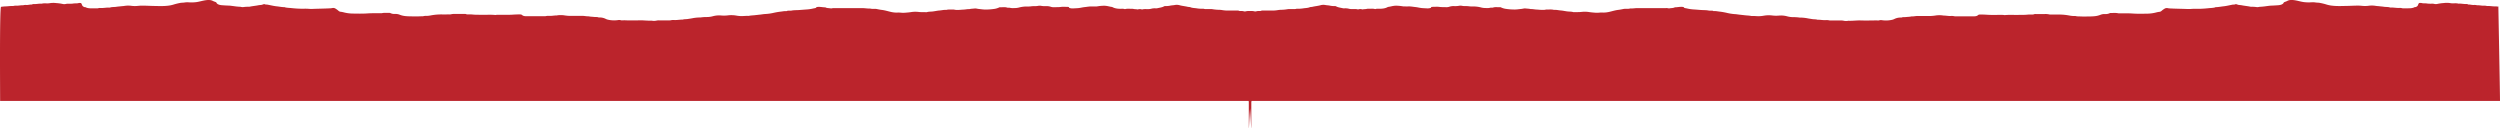
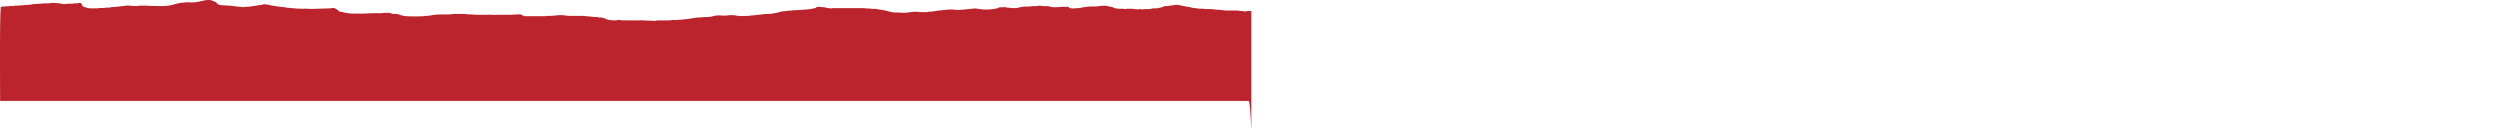
<svg xmlns="http://www.w3.org/2000/svg" viewBox="0 0 3839.47 196.82">
  <defs>
    <style>.cls-1{fill:#bb242c;}</style>
  </defs>
  <g id="Layer_2" data-name="Layer 2">
    <g id="Layer_192" data-name="Layer 192">
-       <path class="cls-1" d="M3839.47,155H1922.23c-4.35,0-4.35,95.34-4.35-1.88V18.35c0-1.39,0-1.41,3.28-1.4a16.71,16.71,0,0,1,5.16.43,6.1,6.1,0,0,0,3.28-.05,10.79,10.79,0,0,1,3.45-.39c1.57,0,3.14.09,4.31-.58a6,6,0,0,1,2.27-.16c5.48,0,10.95-.05,16.42,0a59.73,59.73,0,0,0,7.18-.79,31.8,31.8,0,0,1,3.87-.35,68.38,68.38,0,0,0,10.69-1,16.16,16.16,0,0,1,2.11-.13c2.16,0,4.32,0,6.48,0a12.94,12.94,0,0,0,4.71-.44,3.24,3.24,0,0,1,1.24-.1,46.33,46.33,0,0,0,10-.69c3.06-.38,6.54-.45,9.11-1.59.91-.4,2.88-.33,4.3-.67,4.18-1,9-1.36,13-2.61a16.45,16.45,0,0,1,7.06-.06c2.17.41,4.54.4,6.65.89a30.22,30.22,0,0,0,7.63.64,4.75,4.75,0,0,1,2.54.79c2.7,1.37,6.65,1.82,10.08,2.66a8.76,8.76,0,0,0,2.13.05,20.82,20.82,0,0,1,6.95.67,18.57,18.57,0,0,0,4.91.47c2.81.08,5.76-.31,8.4.46a3.18,3.18,0,0,0,1.61-.15,9.5,9.5,0,0,1,4.88,0,4.13,4.13,0,0,0,1.16.2c1.82-.5,4.07-.32,5.88-.71a11.43,11.43,0,0,1,3-.33c3.3.15,6.77-.42,9.89.47a2.33,2.33,0,0,0,1,0c2-.7,4.27-.44,6.44-.45,4.82,0,8.89-.73,11.88-2.38,1.06-.58,2.61-.6,3.91-.89,3.45-.76,7-1.65,11-1.36a67.11,67.11,0,0,1,8.76.92,10.39,10.39,0,0,0,2.1.15c2.16,0,4.33.06,6.48,0,3.75-.13,7,.6,10.5.94,3.79.38,6.94,1.37,10.9,1.65,2.63.18,5.27.31,7.93.43a17.44,17.44,0,0,0,4.61-.65c.71-.14.72-.45.75-.73.06-.64.94-1,2.3-1,3.45,0,7.16-.35,10.29.08,3.53.49,6.92.3,10.36.45a14.2,14.2,0,0,0,5.19-.7,20.44,20.44,0,0,1,6.93-1,32.85,32.85,0,0,0,8-.45,11.93,11.93,0,0,1,4.64.08,25.93,25.93,0,0,0,5.25.39,36.2,36.2,0,0,1,6.48.43,51.09,51.09,0,0,0,6.62.14,48,48,0,0,1,11.08,1.6,25.54,25.54,0,0,0,5.55.77c2.71.06,5.59.36,8.18-.41a12,12,0,0,1,2.32-.1,8.74,8.74,0,0,0,1.88-.13c3.46-1.23,7.48-.37,11.19-.59a2.77,2.77,0,0,1,1.38.39,25.29,25.29,0,0,0,7.22,2.14,91.58,91.58,0,0,0,14.53,1c3.3-.11,6.41-.61,9.61-.93,2-.2,3.88-.9,5.84-.7,2.64.27,5.42.36,7.92.88a2.53,2.53,0,0,0,.57.12c3.08-.17,5.73.6,8.76.71,3.26.12,6.46.62,9.85.5a15.47,15.47,0,0,0,4.31-.43,6.47,6.47,0,0,1,1.87-.13c3.45.1,7.06-.39,10.31.5a4,4,0,0,0,1.06,0c3.45-.1,6.43.7,9.64.94,4.06.3,7.47,1.3,11.56,1.62,2.4.19,5.26.15,7.48.86a4.82,4.82,0,0,0,1.46.13c3.86-.16,7.67.09,11.66-.4a42.39,42.39,0,0,1,11.37.23c2.23.36,4.83.63,7.35.82a41.13,41.13,0,0,0,9.41,0,38.26,38.26,0,0,1,5.37,0,41.4,41.4,0,0,0,10-1.34c4.34-1,8.32-2.29,13.2-2.86,2.77-.32,5.38-.92,8-1.43a18,18,0,0,1,2.75-.17c2.32-.05,4.78.24,6.85-.49l.21,0c3.84.2,7.43-.57,11.17-.59,14.55,0,29.09,0,43.64,0a14.67,14.67,0,0,1,4,.33,3.39,3.39,0,0,0,1.22.1c2.74-.54,6.2-.33,8.31-1.5a1.31,1.31,0,0,1,.54-.15c3.85,0,7.41-1,11.39-.65,1.15.09,2.16.4,2.26.75.33,1.19,2.82,1.19,4.43,1.61a63.32,63.32,0,0,0,11.37,1.61c3.6.25,7.27.58,10.85.83,3.83.26,7.95.08,11.61.88a13.83,13.83,0,0,0,2.54.11c1.63,0,3.36-.13,4.53.58a1.58,1.58,0,0,0,.78.13c2.9-.25,5.45.4,8.07.68a103.44,103.44,0,0,1,11.07,1.85,75.27,75.27,0,0,0,13.25,2.11c2.42.1,4.95.63,7.48.88,2.83.28,5.61.63,8.42.93s5.76.36,8.42.89a7.71,7.71,0,0,0,1.87.18c3.46-.18,6.82.32,10.26.29a48.83,48.83,0,0,0,7-.64,45.43,45.43,0,0,1,14.53-.37,48.44,48.44,0,0,0,9.42.08,36.6,36.6,0,0,1,12.28,1,36.61,36.61,0,0,0,10,1.39,59.61,59.61,0,0,1,8.85.57,9.41,9.41,0,0,0,1.7.08,63.11,63.11,0,0,1,12,1.32c2.09.36,4.27.67,6.28,1,2.56.46,5.49.14,7.75.9a1.67,1.67,0,0,0,.61.08c4.38-.07,8.48.92,12.94.62a16,16,0,0,1,4.81.36,13.15,13.15,0,0,0,3,.18c5,0,10.08,0,15.12,0a17.42,17.42,0,0,1,4.15.39,17.77,17.77,0,0,0,6.67.15,5.23,5.23,0,0,1,1-.11c6.31.27,12.41-.71,18.78-.48s12.67.06,19,.05a61.28,61.28,0,0,1,7.3,0,5.13,5.13,0,0,0,2-.27,9.78,9.78,0,0,1,4-.18,42.25,42.25,0,0,0,16.4-.77,16.64,16.64,0,0,0,3.27-1.34,21.27,21.27,0,0,1,9.55-1.91,3.25,3.25,0,0,0,1-.08c1.89-.87,4.47-.44,6.64-.71,2.66-.33,5.51-.32,8-.87a2.45,2.45,0,0,1,.59-.11c3.42.16,6.41-.73,9.87-.68,6.69.11,13.39,0,20.09,0a66.13,66.13,0,0,0,8-.88,40.87,40.87,0,0,1,9.7,0,8.94,8.94,0,0,0,1.13.25c4-.09,7.75.92,11.86.64a16.42,16.42,0,0,1,4.82.35,14.93,14.93,0,0,0,3.18.2h27c3,0,5.15-.59,6.4-1.79.7-.68,1.83-1,3.7-1,3.52,0,7,.12,10.49.36,7.21.5,14.51.14,21.77.22a25.24,25.24,0,0,1,4.46.24,3.69,3.69,0,0,0,1.05.07c6.4-.67,12.89-.18,19.34-.29,5.45-.09,10.92.11,16.3-.52a42.28,42.28,0,0,1,4.52-.06c1.71,0,3.44.11,4.79-.57a6.23,6.23,0,0,1,2.27-.17c4.54,0,9.08,0,13.61,0a26.71,26.71,0,0,1,7.29.59,10,10,0,0,0,2.54.16c4,0,7.92.05,11.87,0a87.66,87.66,0,0,1,16.27,1.49,37,37,0,0,0,7.16.77,12.39,12.39,0,0,1,4.13.39,5.74,5.74,0,0,0,1.44.15c4.08.06,8.27.36,12.18.25,4.91-.13,10,0,14.91-.6a31.18,31.18,0,0,0,7.79-1.95,16.89,16.89,0,0,1,7.24-1.25,14.53,14.53,0,0,0,7-1.23,4.36,4.36,0,0,1,2.08-.42c3.68.1,7.48-.37,11,.44a12,12,0,0,0,2.13.1c6.81,0,13.66-.15,20.42.31,7.67.52,15.38.28,23,.19a58.3,58.3,0,0,0,13-1.86,30.68,30.68,0,0,1,4.65-.9,5.68,5.68,0,0,0,3.38-1.35,32,32,0,0,1,4.87-3.57,6.66,6.66,0,0,1,5.15-.68,28.91,28.91,0,0,0,4.59.4c8.24.44,16.56.46,24.8.81a50.12,50.12,0,0,0,6.73-.13c3.84-.32,7.76-.07,11.63-.14,5.07-.09,10-.47,14.94-1,2.25-.25,4.63-.23,6.85-.64a9.59,9.59,0,0,0,2.64-.51A2.82,2.82,0,0,1,3403,11c4.06-.06,7.71-.86,11.57-1.27,4.55-.48,8.8-1.52,13.12-2.37a14,14,0,0,1,2.63-.33,6.06,6.06,0,0,0,1.66-.12c1.73-.88,3.08-.39,4.44.18,1.75.73,4.25.57,6.32,1,4.21.88,8.93,1.23,13.15,2.15a11.85,11.85,0,0,0,2.54.15,50.67,50.67,0,0,1,6.8.43,10.54,10.54,0,0,0,4.16-.16,9,9,0,0,1,2.26-.26,86.55,86.55,0,0,0,8.88-.93c2.53-.26,4.89-.73,7.61-.82,3.58-.13,7.23-.34,10.75-.62,4.51-.35,7.53-1.78,8.34-3.85.35-.87,2-1.26,3.29-1.76a15.91,15.91,0,0,0,2.3-1c2.57-1.52,6.27-1.74,10.44-1.18,5.4.72,9.81,2.31,15.08,3a61.13,61.13,0,0,0,11.53.3,25.75,25.75,0,0,1,6.33.26c2.21.38,4.75.2,7,.72a89.45,89.45,0,0,1,9.19,2.23,45.84,45.84,0,0,0,9.61,2c7.24.84,14.45.47,21.58.36,6.19-.1,12.38-.52,18.63-.48,2,0,3.81.21,5.72.38a43.46,43.46,0,0,0,9.53-.12,36.76,36.76,0,0,1,11.13.12c1.72.32,3.59.33,5.35.55,2.32.3,4.9.44,7.14.81,3.09.51,6.71.11,9.43,1.12a2.09,2.09,0,0,0,.81.11c4.77-.3,9.19.88,14,.6a9.35,9.35,0,0,1,3.66.39,6.68,6.68,0,0,0,2.09.16h7.56c3.61,0,6.94-.28,9.35-1.59.69-.37,2-.16,2.66-.54,1.26-.75,2.56-1.48,2.69-2.46s1.26-2.06,1.42-3.15c.07-.53,2.88-.74,4.5-.3a13.61,13.61,0,0,0,3.69.38,32.5,32.5,0,0,1,5.4.42,49.52,49.52,0,0,0,6.62.14,14,14,0,0,1,3.69.37,9.37,9.37,0,0,0,4.37.05,71.47,71.47,0,0,1,10.22-1.41,34.48,34.48,0,0,1,10.57.26,16.19,16.19,0,0,0,3,.17c2.95.1,6.07-.34,8.79.51a.7.7,0,0,0,.21,0c4.07-.31,7.78.72,11.8.6a5,5,0,0,1,2.52.41A1.91,1.91,0,0,0,3791,7c2.81-.15,5.14.71,7.91.66a14.68,14.68,0,0,1,5.35.46.44.44,0,0,0,.2,0c3.22-.2,6.08.57,9.2.63,1.92,0,3.91-.15,5.57.47a1.7,1.7,0,0,0,.41.05c4.2-.27,8.11.57,12.23.6a16.83,16.83,0,0,1,2.78.05c2.33.47,2.38,0,2.3-.81S3839.47,140.91,3839.47,155Z" />
-       <path class="cls-1" d="M.19,155H1917.43c4.34,0,4.34,95.34,4.34-1.88V18.35c0-1.39,0-1.41-3.28-1.4a16.62,16.62,0,0,0-5.15.43,6.1,6.1,0,0,1-3.28-.05,10.86,10.86,0,0,0-3.45-.39c-1.57,0-3.15.09-4.32-.58a6,6,0,0,0-2.27-.16c-5.47,0-11-.05-16.41,0a59.73,59.73,0,0,1-7.18-.79,32,32,0,0,0-3.87-.35,68.51,68.51,0,0,1-10.7-1,16,16,0,0,0-2.11-.13c-2.16,0-4.32,0-6.48,0a12.88,12.88,0,0,1-4.7-.44,3.26,3.26,0,0,0-1.24-.1,46.47,46.47,0,0,1-10-.69c-3-.38-6.54-.45-9.1-1.59-.91-.4-2.89-.33-4.31-.67-4.18-1-9-1.36-13-2.61a16.44,16.44,0,0,0-7.06-.06c-2.16.41-4.54.4-6.64.89a30.3,30.3,0,0,1-7.64.64,4.68,4.68,0,0,0-2.53.79c-2.7,1.37-6.66,1.82-10.09,2.66a8.75,8.75,0,0,1-2.13.05,20.76,20.76,0,0,0-6.94.67A18.57,18.57,0,0,1,1763,14c-2.82.08-5.77-.31-8.41.46a3.19,3.19,0,0,1-1.61-.15,9.5,9.5,0,0,0-4.88,0,4.07,4.07,0,0,1-1.15.2c-1.83-.5-4.08-.32-5.89-.71a11.39,11.39,0,0,0-3-.33c-3.29.15-6.77-.42-9.89.47a2.34,2.34,0,0,1-1,0c-2-.7-4.27-.44-6.44-.45-4.82,0-8.88-.73-11.88-2.38-1.06-.58-2.61-.6-3.9-.89-3.46-.76-7-1.65-11-1.36a66.77,66.77,0,0,0-8.75.92,10.55,10.55,0,0,1-2.11.15c-2.16,0-4.33.06-6.47,0-3.76-.13-7,.6-10.5.94-3.79.38-7,1.37-10.9,1.65-2.64.18-5.27.31-7.93.43a17.52,17.52,0,0,1-4.62-.65c-.7-.14-.72-.45-.74-.73-.07-.64-1-1-2.31-1-3.45,0-7.16-.35-10.29.08-3.53.49-6.92.3-10.36.45a14.23,14.23,0,0,1-5.19-.7,20.38,20.38,0,0,0-6.92-1,32.9,32.9,0,0,1-8-.45,11.93,11.93,0,0,0-4.64.08,25.87,25.87,0,0,1-5.25.39,36.26,36.26,0,0,0-6.48.43,51,51,0,0,1-6.62.14,48,48,0,0,0-11.07,1.6,25.63,25.63,0,0,1-5.56.77c-2.71.06-5.59.36-8.17-.41a12.07,12.07,0,0,0-2.33-.1,8.74,8.74,0,0,1-1.88-.13c-3.46-1.23-7.47-.37-11.19-.59a2.77,2.77,0,0,0-1.38.39,25.21,25.21,0,0,1-7.21,2.14,91.78,91.78,0,0,1-14.54,1c-3.3-.11-6.41-.61-9.61-.93-2-.2-3.88-.9-5.84-.7-2.64.27-5.42.36-7.92.88a2.42,2.42,0,0,1-.57.12c-3.07-.17-5.73.6-8.75.71-3.27.12-6.46.62-9.85.5a15.58,15.58,0,0,1-4.32-.43,6.44,6.44,0,0,0-1.87-.13c-3.45.1-7.06-.39-10.31.5a4,4,0,0,1-1.06,0c-3.44-.1-6.42.7-9.63.94-4.07.3-7.48,1.3-11.57,1.62-2.4.19-5.26.15-7.48.86a4.72,4.72,0,0,1-1.45.13c-3.87-.16-7.68.09-11.67-.4a42.31,42.31,0,0,0-11.36.23c-2.24.36-4.83.63-7.36.82a41.13,41.13,0,0,1-9.41,0,38.26,38.26,0,0,0-5.37,0,41.39,41.39,0,0,1-10-1.34c-4.35-1-8.33-2.29-13.21-2.86-2.77-.32-5.37-.92-8-1.43a18,18,0,0,0-2.75-.17c-2.32-.05-4.78.24-6.85-.49l-.21,0c-3.84.2-7.43-.57-11.17-.59-14.54,0-29.09,0-43.63,0a14.77,14.77,0,0,0-4,.33,3.37,3.37,0,0,1-1.22.1c-2.73-.54-6.2-.33-8.31-1.5a1.27,1.27,0,0,0-.54-.15c-3.84,0-7.41-1-11.38-.65-1.16.09-2.17.4-2.27.75-.32,1.19-2.82,1.19-4.42,1.61a63.43,63.43,0,0,1-11.38,1.61c-3.59.25-7.26.58-10.85.83-3.83.26-8,.08-11.6.88a13.9,13.9,0,0,1-2.55.11c-1.63,0-3.36-.13-4.53.58a1.56,1.56,0,0,1-.78.13c-2.89-.25-5.45.4-8.07.68a103.26,103.26,0,0,0-11.06,1.85A75.39,75.39,0,0,1,1175,21.54c-2.41.1-4.94.63-7.48.88-2.83.28-5.61.63-8.42.93s-5.75.36-8.41.89a7.79,7.79,0,0,1-1.88.18c-3.46-.18-6.82.32-10.25.29a48.57,48.57,0,0,1-7-.64,45.44,45.44,0,0,0-14.53-.37,48.45,48.45,0,0,1-9.42.08,36.63,36.63,0,0,0-12.29,1,36.56,36.56,0,0,1-10,1.39,59.61,59.61,0,0,0-8.85.57,9.41,9.41,0,0,1-1.7.08,63.3,63.3,0,0,0-12,1.32c-2.08.36-4.27.67-6.28,1-2.56.46-5.49.14-7.74.9a1.73,1.73,0,0,1-.62.08c-4.38-.07-8.48.92-12.94.62a16,16,0,0,0-4.81.36,13.06,13.06,0,0,1-3,.18c-5,0-10.08,0-15.12,0a17.5,17.5,0,0,0-4.16.39,17.77,17.77,0,0,1-6.67.15,5.23,5.23,0,0,0-1-.11c-6.31.27-12.41-.71-18.78-.48s-12.66.06-19,.05a61.12,61.12,0,0,0-7.29,0,5.18,5.18,0,0,1-2-.27,9.76,9.76,0,0,0-4-.18,42.27,42.27,0,0,1-16.4-.77,16.8,16.8,0,0,1-3.26-1.34,21.33,21.33,0,0,0-9.55-1.91,3.19,3.19,0,0,1-1-.08c-1.89-.87-4.48-.44-6.64-.71-2.66-.33-5.51-.32-8-.87a2.45,2.45,0,0,0-.59-.11c-3.42.16-6.41-.73-9.87-.68-6.69.11-13.39,0-20.08,0a66.08,66.08,0,0,1-8-.88,40.88,40.88,0,0,0-9.7,0,8.57,8.57,0,0,1-1.13.25c-4-.09-7.75.92-11.86.64a16.47,16.47,0,0,0-4.82.35,14.84,14.84,0,0,1-3.17.2h-27c-3,0-5.16-.59-6.4-1.79-.71-.68-1.83-1-3.71-1-3.52,0-7,.12-10.48.36-7.21.5-14.52.14-21.78.22a25.29,25.29,0,0,0-4.46.24,3.69,3.69,0,0,1-1,.07c-6.4-.67-12.89-.18-19.33-.29-5.45-.09-10.93.11-16.31-.52a42.21,42.21,0,0,0-4.52-.06c-1.7,0-3.44.11-4.78-.57a6.27,6.27,0,0,0-2.28-.17c-4.54,0-9.07,0-13.61,0a26.71,26.71,0,0,0-7.29.59,9.9,9.9,0,0,1-2.53.16c-4,0-7.93.05-11.88,0a87.66,87.66,0,0,0-16.27,1.49,36.88,36.88,0,0,1-7.16.77,12.33,12.33,0,0,0-4.12.39,5.74,5.74,0,0,1-1.44.15c-4.08.06-8.28.36-12.19.25-4.91-.13-9.95,0-14.91-.6A31.29,31.29,0,0,1,614,22.67a16.86,16.86,0,0,0-7.24-1.25,14.46,14.46,0,0,1-7-1.23,4.43,4.43,0,0,0-2.09-.42c-3.68.1-7.48-.37-11,.44a11.92,11.92,0,0,1-2.12.1c-6.82,0-13.67-.15-20.43.31-7.67.52-15.38.28-23,.19A58.21,58.21,0,0,1,528,19a31.06,31.06,0,0,0-4.66-.9A5.68,5.68,0,0,1,520,16.7a31.47,31.47,0,0,0-4.87-3.57,6.65,6.65,0,0,0-5.15-.68,28.88,28.88,0,0,1-4.58.4c-8.25.44-16.56.46-24.81.81a50.15,50.15,0,0,1-6.73-.13c-3.83-.32-7.75-.07-11.63-.14-5.07-.09-10-.47-14.94-1-2.25-.25-4.63-.23-6.85-.64a9.67,9.67,0,0,1-2.64-.51,2.81,2.81,0,0,0-1.12-.24c-4.07-.06-7.72-.86-11.58-1.27-4.55-.48-8.8-1.52-13.12-2.37A13.81,13.81,0,0,0,409.32,7a6,6,0,0,1-1.65-.12c-1.74-.88-3.09-.39-4.45.18-1.75.73-4.25.57-6.32,1-4.2.88-8.93,1.23-13.14,2.15a11.89,11.89,0,0,1-2.54.15,50.82,50.82,0,0,0-6.81.43,10.49,10.49,0,0,1-4.15-.16,9.07,9.07,0,0,0-2.27-.26,86.55,86.55,0,0,1-8.88-.93c-2.52-.26-4.89-.73-7.6-.82-3.59-.13-7.23-.34-10.76-.62-4.5-.35-7.53-1.78-8.34-3.85-.34-.87-2-1.26-3.29-1.76a16.92,16.92,0,0,1-2.3-1C324.25-.06,320.55-.28,316.39.28c-5.4.72-9.82,2.31-15.08,3a61.16,61.16,0,0,1-11.53.3,25.71,25.71,0,0,0-6.33.26c-2.22.38-4.76.2-7,.72a89.45,89.45,0,0,0-9.19,2.23,45.7,45.7,0,0,1-9.61,2c-7.24.84-14.44.47-21.57.36-6.19-.1-12.39-.52-18.63-.48-2,0-3.82.21-5.73.38A43.46,43.46,0,0,1,202.16,9,36.77,36.77,0,0,0,191,9.09c-1.72.32-3.58.33-5.35.55-2.32.3-4.89.44-7.14.81-3.08.51-6.71.11-9.43,1.12a2.09,2.09,0,0,1-.81.11c-4.77-.3-9.19.88-14,.6a9.4,9.4,0,0,0-3.67.39,6.66,6.66,0,0,1-2.09.16H141c-3.61,0-6.94-.28-9.34-1.59-.69-.37-2-.16-2.66-.54-1.26-.75-2.56-1.48-2.7-2.46s-1.25-2.06-1.41-3.15c-.08-.53-2.89-.74-4.51-.3a13.53,13.53,0,0,1-3.69.38,32.46,32.46,0,0,0-5.39.42,49.71,49.71,0,0,1-6.63.14A14,14,0,0,0,101,6.1a9.37,9.37,0,0,1-4.37.05A71.47,71.47,0,0,0,86.41,4.74,34.41,34.41,0,0,0,75.85,5a16.19,16.19,0,0,1-3,.17c-2.95.1-6.07-.34-8.79.51a.74.74,0,0,1-.21,0c-4.08-.31-7.78.72-11.81.6a4.93,4.93,0,0,0-2.51.41A2,2,0,0,1,48.7,7c-2.8-.15-5.14.71-7.91.66a14.6,14.6,0,0,0-5.34.46.47.47,0,0,1-.21,0c-3.21-.2-6.08.57-9.2.63-1.91,0-3.91-.15-5.57.47a1.62,1.62,0,0,1-.4.05C15.86,9,12,9.81,7.83,9.84c-.93,0-5.48.51-6.25.67C-.75,11,.19,140.91.19,155Z" />
+       <path class="cls-1" d="M.19,155H1917.43c4.34,0,4.34,95.34,4.34-1.88V18.35c0-1.39,0-1.41-3.28-1.4a16.62,16.62,0,0,0-5.15.43,6.1,6.1,0,0,1-3.28-.05,10.86,10.86,0,0,0-3.45-.39c-1.57,0-3.15.09-4.32-.58a6,6,0,0,0-2.27-.16c-5.47,0-11-.05-16.41,0a59.73,59.73,0,0,1-7.18-.79,32,32,0,0,0-3.87-.35,68.51,68.51,0,0,1-10.7-1,16,16,0,0,0-2.11-.13c-2.16,0-4.32,0-6.48,0a12.88,12.88,0,0,1-4.7-.44,3.26,3.26,0,0,0-1.24-.1,46.47,46.47,0,0,1-10-.69c-3-.38-6.54-.45-9.1-1.59-.91-.4-2.89-.33-4.31-.67-4.18-1-9-1.36-13-2.61a16.44,16.44,0,0,0-7.06-.06c-2.16.41-4.54.4-6.64.89a30.3,30.3,0,0,1-7.64.64,4.68,4.68,0,0,0-2.53.79c-2.7,1.37-6.66,1.82-10.09,2.66a8.75,8.75,0,0,1-2.13.05,20.76,20.76,0,0,0-6.94.67A18.57,18.57,0,0,1,1763,14c-2.82.08-5.77-.31-8.41.46a3.19,3.19,0,0,1-1.61-.15,9.5,9.5,0,0,0-4.88,0,4.07,4.07,0,0,1-1.15.2c-1.83-.5-4.08-.32-5.89-.71a11.39,11.39,0,0,0-3-.33c-3.29.15-6.77-.42-9.89.47a2.34,2.34,0,0,1-1,0c-2-.7-4.27-.44-6.44-.45-4.82,0-8.88-.73-11.88-2.38-1.06-.58-2.61-.6-3.9-.89-3.46-.76-7-1.65-11-1.36a66.77,66.77,0,0,0-8.75.92,10.55,10.55,0,0,1-2.11.15c-2.16,0-4.33.06-6.47,0-3.76-.13-7,.6-10.5.94-3.79.38-7,1.37-10.9,1.65-2.64.18-5.27.31-7.93.43a17.52,17.52,0,0,1-4.62-.65c-.7-.14-.72-.45-.74-.73-.07-.64-1-1-2.31-1-3.45,0-7.16-.35-10.29.08-3.53.49-6.92.3-10.36.45a14.23,14.23,0,0,1-5.19-.7,20.38,20.38,0,0,0-6.92-1,32.9,32.9,0,0,1-8-.45,11.93,11.93,0,0,0-4.64.08,25.87,25.87,0,0,1-5.25.39,36.26,36.26,0,0,0-6.48.43,51,51,0,0,1-6.62.14,48,48,0,0,0-11.07,1.6,25.63,25.63,0,0,1-5.56.77c-2.71.06-5.59.36-8.17-.41a12.07,12.07,0,0,0-2.33-.1,8.74,8.74,0,0,1-1.88-.13c-3.46-1.23-7.47-.37-11.19-.59a2.77,2.77,0,0,0-1.38.39,25.21,25.21,0,0,1-7.21,2.14,91.78,91.78,0,0,1-14.54,1c-3.3-.11-6.41-.61-9.61-.93-2-.2-3.88-.9-5.84-.7-2.64.27-5.42.36-7.92.88a2.42,2.42,0,0,1-.57.12c-3.07-.17-5.73.6-8.75.71-3.27.12-6.46.62-9.85.5a15.58,15.58,0,0,1-4.32-.43,6.44,6.44,0,0,0-1.87-.13c-3.45.1-7.06-.39-10.31.5a4,4,0,0,1-1.06,0c-3.44-.1-6.42.7-9.63.94-4.07.3-7.48,1.3-11.57,1.62-2.4.19-5.26.15-7.48.86a4.72,4.72,0,0,1-1.45.13c-3.87-.16-7.68.09-11.67-.4a42.31,42.31,0,0,0-11.36.23c-2.24.36-4.83.63-7.36.82a41.13,41.13,0,0,1-9.41,0,38.26,38.26,0,0,0-5.37,0,41.39,41.39,0,0,1-10-1.34c-4.35-1-8.33-2.29-13.21-2.86-2.77-.32-5.37-.92-8-1.43a18,18,0,0,0-2.75-.17c-2.32-.05-4.78.24-6.85-.49l-.21,0c-3.84.2-7.43-.57-11.17-.59-14.54,0-29.09,0-43.63,0a14.77,14.77,0,0,0-4,.33,3.37,3.37,0,0,1-1.22.1c-2.73-.54-6.2-.33-8.31-1.5a1.27,1.27,0,0,0-.54-.15c-3.84,0-7.41-1-11.38-.65-1.16.09-2.17.4-2.27.75-.32,1.19-2.82,1.19-4.42,1.61a63.43,63.43,0,0,1-11.38,1.61c-3.59.25-7.26.58-10.85.83-3.83.26-8,.08-11.6.88a13.9,13.9,0,0,1-2.55.11c-1.63,0-3.36-.13-4.53.58a1.56,1.56,0,0,1-.78.13c-2.89-.25-5.45.4-8.07.68A75.39,75.39,0,0,1,1175,21.54c-2.41.1-4.94.63-7.48.88-2.83.28-5.61.63-8.42.93s-5.75.36-8.41.89a7.79,7.79,0,0,1-1.88.18c-3.46-.18-6.82.32-10.25.29a48.57,48.57,0,0,1-7-.64,45.44,45.44,0,0,0-14.53-.37,48.45,48.45,0,0,1-9.42.08,36.63,36.63,0,0,0-12.29,1,36.56,36.56,0,0,1-10,1.39,59.61,59.61,0,0,0-8.85.57,9.41,9.41,0,0,1-1.7.08,63.3,63.3,0,0,0-12,1.32c-2.08.36-4.27.67-6.28,1-2.56.46-5.49.14-7.74.9a1.73,1.73,0,0,1-.62.08c-4.38-.07-8.48.92-12.94.62a16,16,0,0,0-4.81.36,13.06,13.06,0,0,1-3,.18c-5,0-10.08,0-15.12,0a17.5,17.5,0,0,0-4.16.39,17.77,17.77,0,0,1-6.67.15,5.23,5.23,0,0,0-1-.11c-6.31.27-12.41-.71-18.78-.48s-12.66.06-19,.05a61.12,61.12,0,0,0-7.29,0,5.18,5.18,0,0,1-2-.27,9.76,9.76,0,0,0-4-.18,42.27,42.27,0,0,1-16.4-.77,16.8,16.8,0,0,1-3.26-1.34,21.33,21.33,0,0,0-9.55-1.91,3.19,3.19,0,0,1-1-.08c-1.89-.87-4.48-.44-6.64-.71-2.66-.33-5.51-.32-8-.87a2.45,2.45,0,0,0-.59-.11c-3.42.16-6.41-.73-9.87-.68-6.69.11-13.39,0-20.08,0a66.08,66.08,0,0,1-8-.88,40.88,40.88,0,0,0-9.7,0,8.57,8.57,0,0,1-1.13.25c-4-.09-7.75.92-11.86.64a16.47,16.47,0,0,0-4.82.35,14.84,14.84,0,0,1-3.17.2h-27c-3,0-5.16-.59-6.4-1.79-.71-.68-1.83-1-3.71-1-3.52,0-7,.12-10.48.36-7.21.5-14.52.14-21.78.22a25.29,25.29,0,0,0-4.46.24,3.69,3.69,0,0,1-1,.07c-6.4-.67-12.89-.18-19.33-.29-5.45-.09-10.93.11-16.31-.52a42.21,42.21,0,0,0-4.52-.06c-1.7,0-3.44.11-4.78-.57a6.27,6.27,0,0,0-2.28-.17c-4.54,0-9.07,0-13.61,0a26.71,26.71,0,0,0-7.29.59,9.9,9.9,0,0,1-2.53.16c-4,0-7.93.05-11.88,0a87.66,87.66,0,0,0-16.27,1.49,36.88,36.88,0,0,1-7.16.77,12.33,12.33,0,0,0-4.12.39,5.74,5.74,0,0,1-1.44.15c-4.08.06-8.28.36-12.19.25-4.91-.13-9.95,0-14.91-.6A31.29,31.29,0,0,1,614,22.67a16.86,16.86,0,0,0-7.24-1.25,14.46,14.46,0,0,1-7-1.23,4.43,4.43,0,0,0-2.09-.42c-3.68.1-7.48-.37-11,.44a11.92,11.92,0,0,1-2.12.1c-6.82,0-13.67-.15-20.43.31-7.67.52-15.38.28-23,.19A58.21,58.21,0,0,1,528,19a31.06,31.06,0,0,0-4.66-.9A5.68,5.68,0,0,1,520,16.7a31.47,31.47,0,0,0-4.87-3.57,6.65,6.65,0,0,0-5.15-.68,28.88,28.88,0,0,1-4.58.4c-8.25.44-16.56.46-24.81.81a50.15,50.15,0,0,1-6.73-.13c-3.83-.32-7.75-.07-11.63-.14-5.07-.09-10-.47-14.94-1-2.25-.25-4.63-.23-6.85-.64a9.67,9.67,0,0,1-2.64-.51,2.81,2.81,0,0,0-1.12-.24c-4.07-.06-7.72-.86-11.58-1.27-4.55-.48-8.8-1.52-13.12-2.37A13.81,13.81,0,0,0,409.32,7a6,6,0,0,1-1.65-.12c-1.74-.88-3.09-.39-4.45.18-1.75.73-4.25.57-6.32,1-4.2.88-8.93,1.23-13.14,2.15a11.89,11.89,0,0,1-2.54.15,50.82,50.82,0,0,0-6.81.43,10.49,10.49,0,0,1-4.15-.16,9.07,9.07,0,0,0-2.27-.26,86.55,86.55,0,0,1-8.88-.93c-2.52-.26-4.89-.73-7.6-.82-3.59-.13-7.23-.34-10.76-.62-4.5-.35-7.53-1.78-8.34-3.85-.34-.87-2-1.26-3.29-1.76a16.92,16.92,0,0,1-2.3-1C324.25-.06,320.55-.28,316.39.28c-5.4.72-9.82,2.31-15.08,3a61.16,61.16,0,0,1-11.53.3,25.71,25.71,0,0,0-6.33.26c-2.22.38-4.76.2-7,.72a89.45,89.45,0,0,0-9.19,2.23,45.7,45.7,0,0,1-9.61,2c-7.24.84-14.44.47-21.57.36-6.19-.1-12.39-.52-18.63-.48-2,0-3.82.21-5.73.38A43.46,43.46,0,0,1,202.16,9,36.77,36.77,0,0,0,191,9.09c-1.72.32-3.58.33-5.35.55-2.32.3-4.89.44-7.14.81-3.08.51-6.71.11-9.43,1.12a2.09,2.09,0,0,1-.81.11c-4.77-.3-9.19.88-14,.6a9.4,9.4,0,0,0-3.67.39,6.66,6.66,0,0,1-2.09.16H141c-3.61,0-6.94-.28-9.34-1.59-.69-.37-2-.16-2.66-.54-1.26-.75-2.56-1.48-2.7-2.46s-1.25-2.06-1.41-3.15c-.08-.53-2.89-.74-4.51-.3a13.53,13.53,0,0,1-3.69.38,32.46,32.46,0,0,0-5.39.42,49.71,49.71,0,0,1-6.63.14A14,14,0,0,0,101,6.1a9.37,9.37,0,0,1-4.37.05A71.47,71.47,0,0,0,86.41,4.74,34.41,34.41,0,0,0,75.85,5a16.19,16.19,0,0,1-3,.17c-2.95.1-6.07-.34-8.79.51a.74.74,0,0,1-.21,0c-4.08-.31-7.78.72-11.81.6a4.93,4.93,0,0,0-2.51.41A2,2,0,0,1,48.7,7c-2.8-.15-5.14.71-7.91.66a14.6,14.6,0,0,0-5.34.46.47.47,0,0,1-.21,0c-3.21-.2-6.08.57-9.2.63-1.91,0-3.91-.15-5.57.47a1.62,1.62,0,0,1-.4.05C15.86,9,12,9.81,7.83,9.84c-.93,0-5.48.51-6.25.67C-.75,11,.19,140.91.19,155Z" />
    </g>
  </g>
</svg>